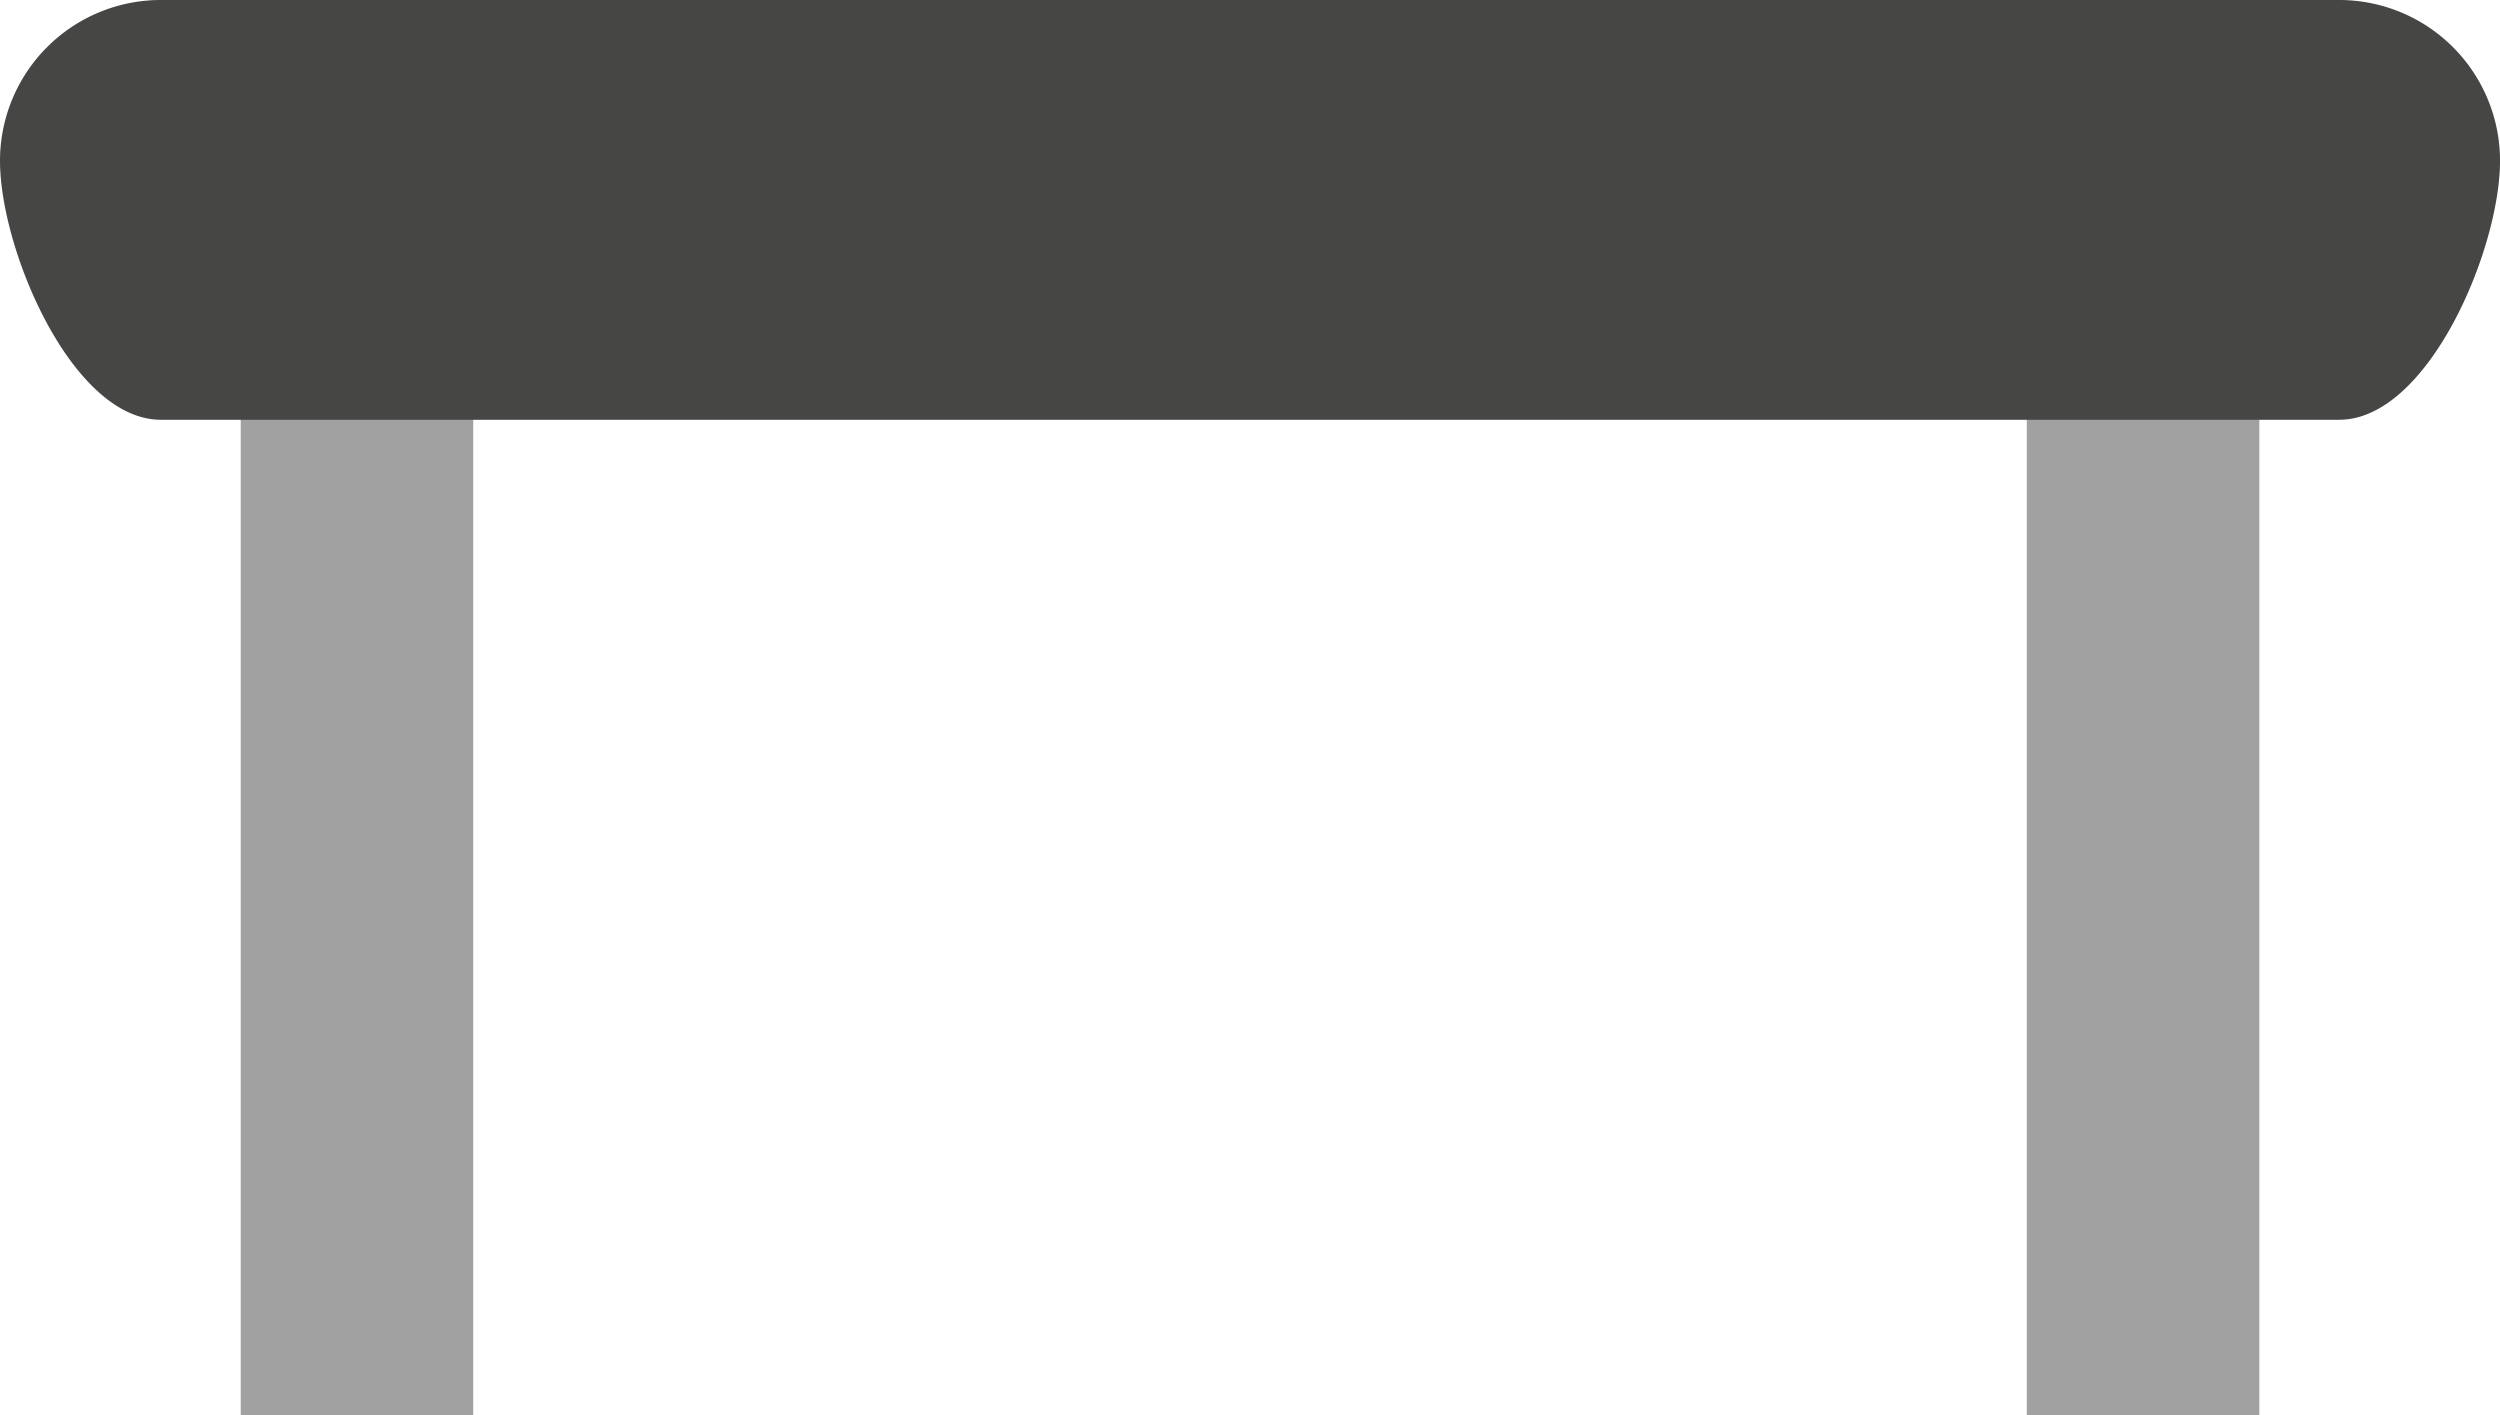
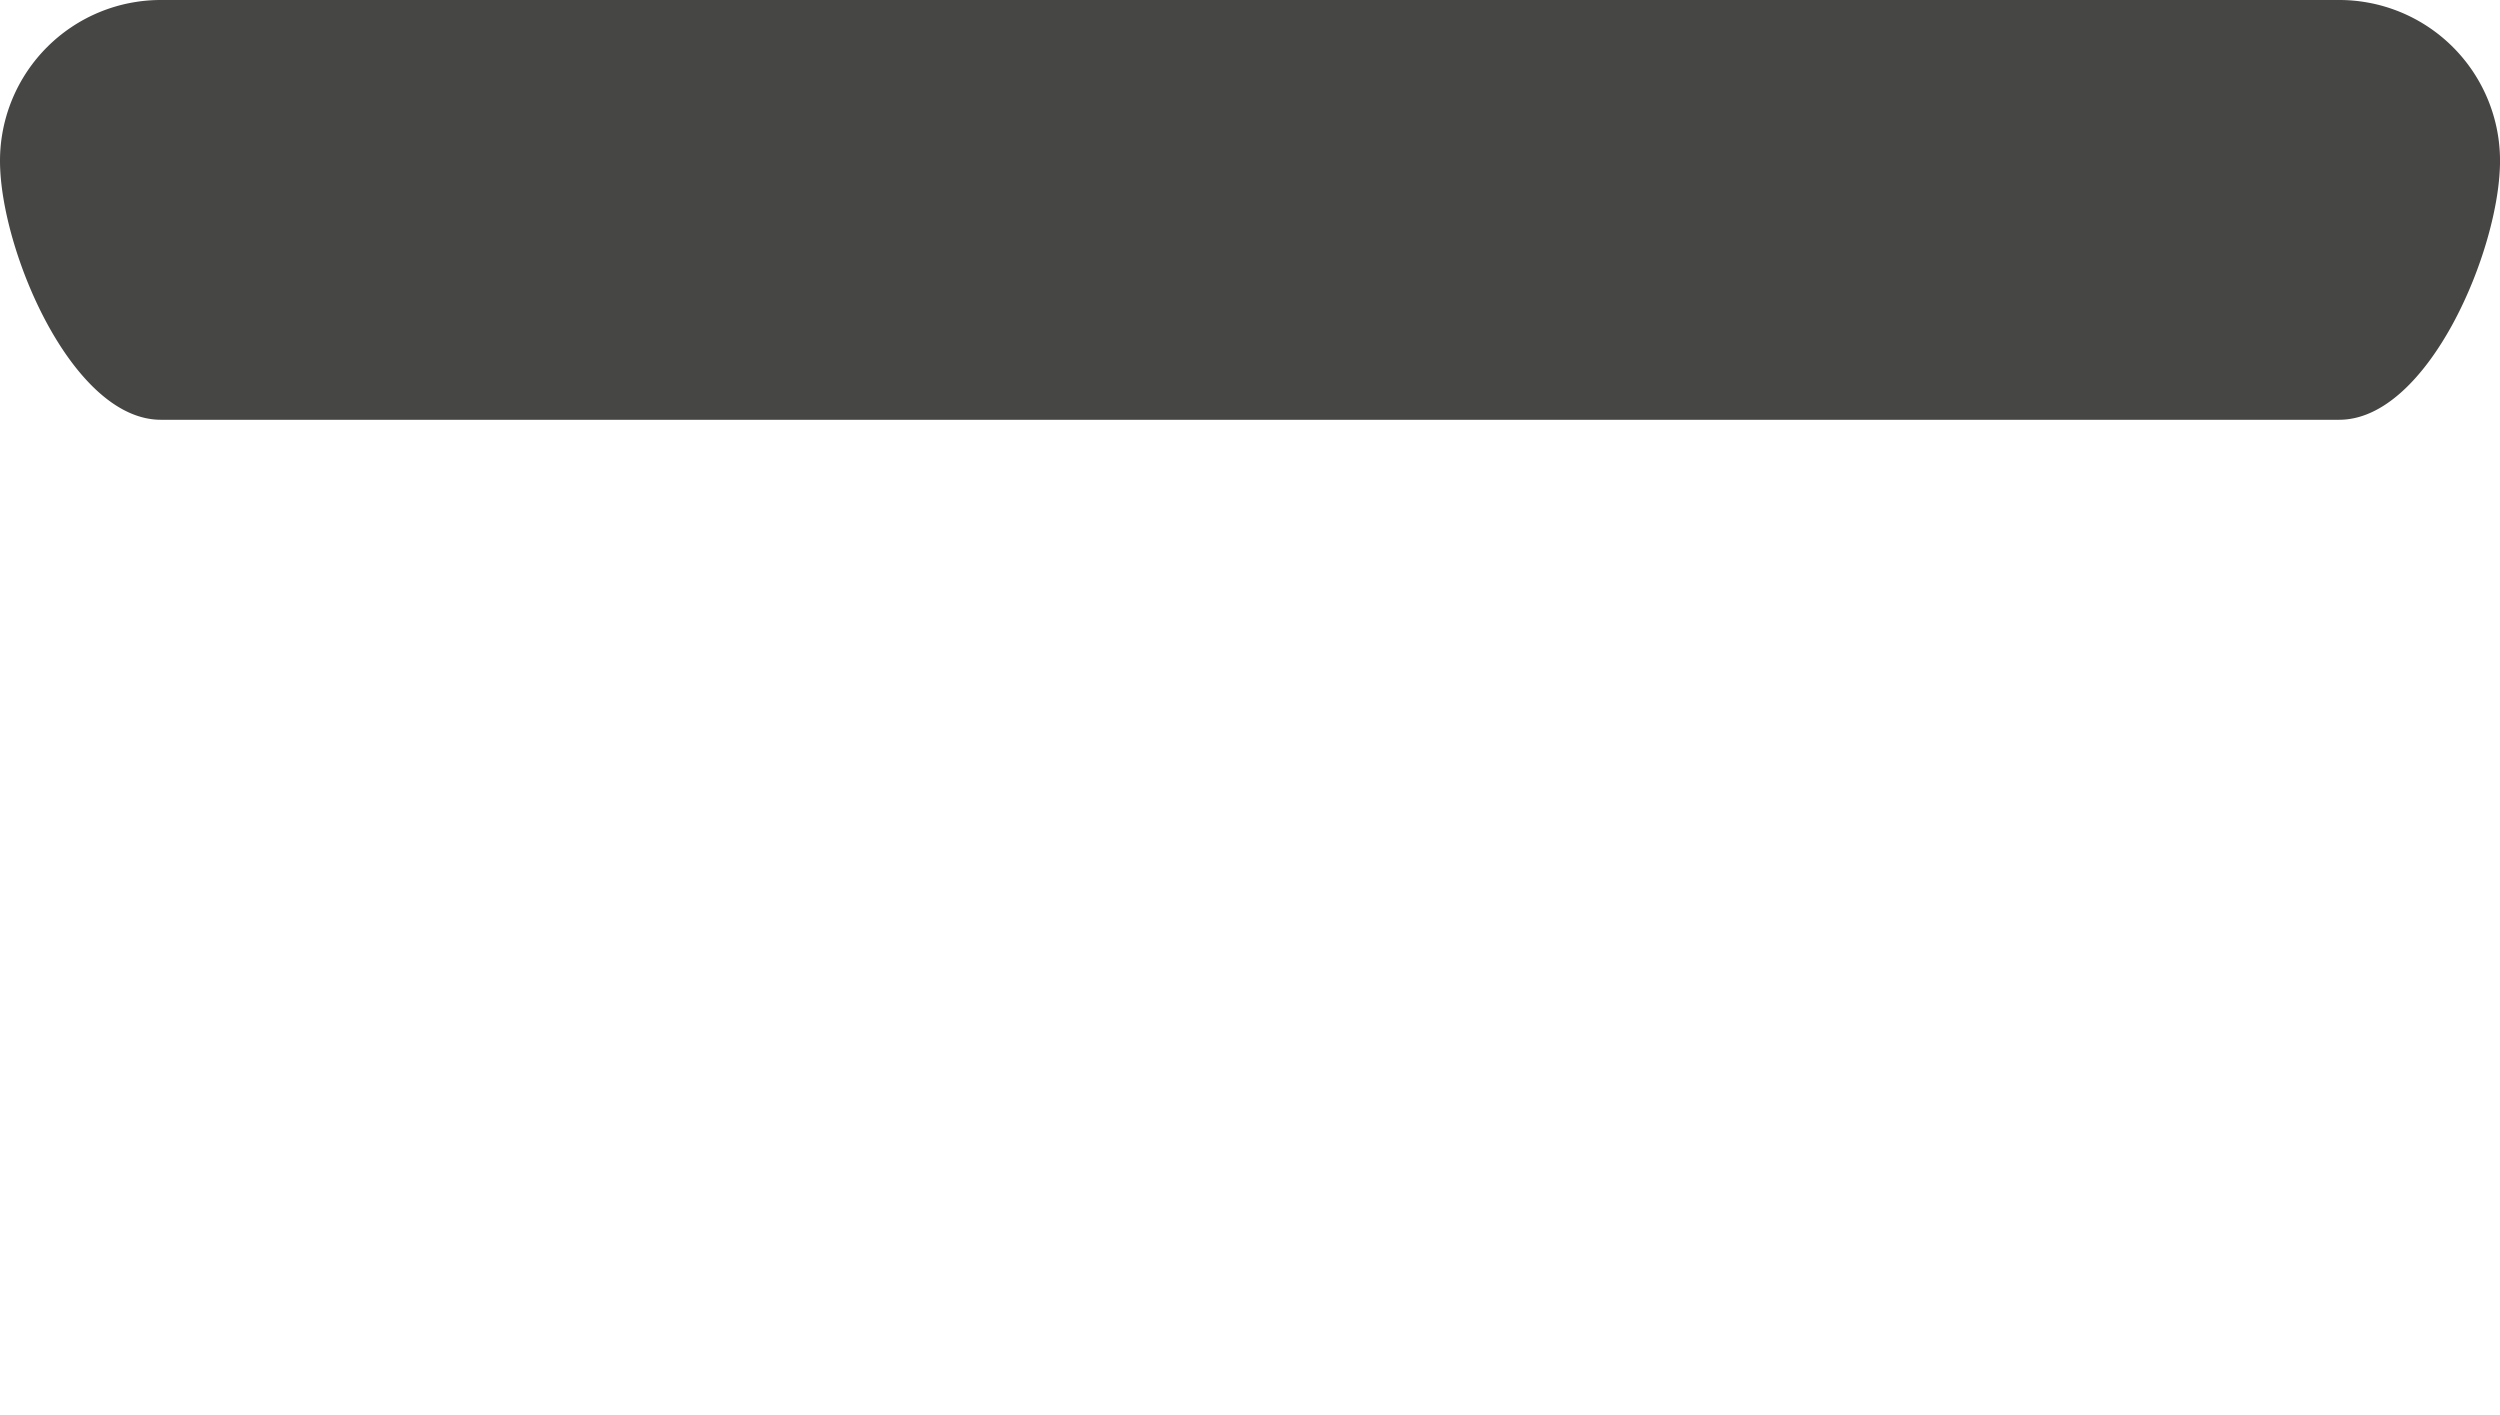
<svg xmlns="http://www.w3.org/2000/svg" width="96.547" height="54.658" viewBox="0 0 96.547 54.658">
  <g id="Raggruppa_1178" data-name="Raggruppa 1178" transform="translate(-339 -2689.999)">
    <g id="Raggruppa_905" data-name="Raggruppa 905" transform="translate(-995.905 1828.242)">
-       <rect id="Rettangolo_1108" data-name="Rettangolo 1108" width="8.98" height="52.125" transform="translate(1344.201 864.29)" fill="#a2a1a2" />
-       <rect id="Rettangolo_1109" data-name="Rettangolo 1109" width="8.98" height="52.125" transform="translate(1413.178 864.29)" fill="#a2a1a2" />
      <path id="Rettangolo_1111" data-name="Rettangolo 1111" d="M1341.117,861.757h84.124a6.211,6.211,0,0,1,6.212,6.211h0c0,3.429-2.781,10-6.212,10h-84.124c-3.43,0-6.212-6.571-6.212-10h0A6.211,6.211,0,0,1,1341.117,861.757Z" fill="#464645" />
    </g>
  </g>
</svg>